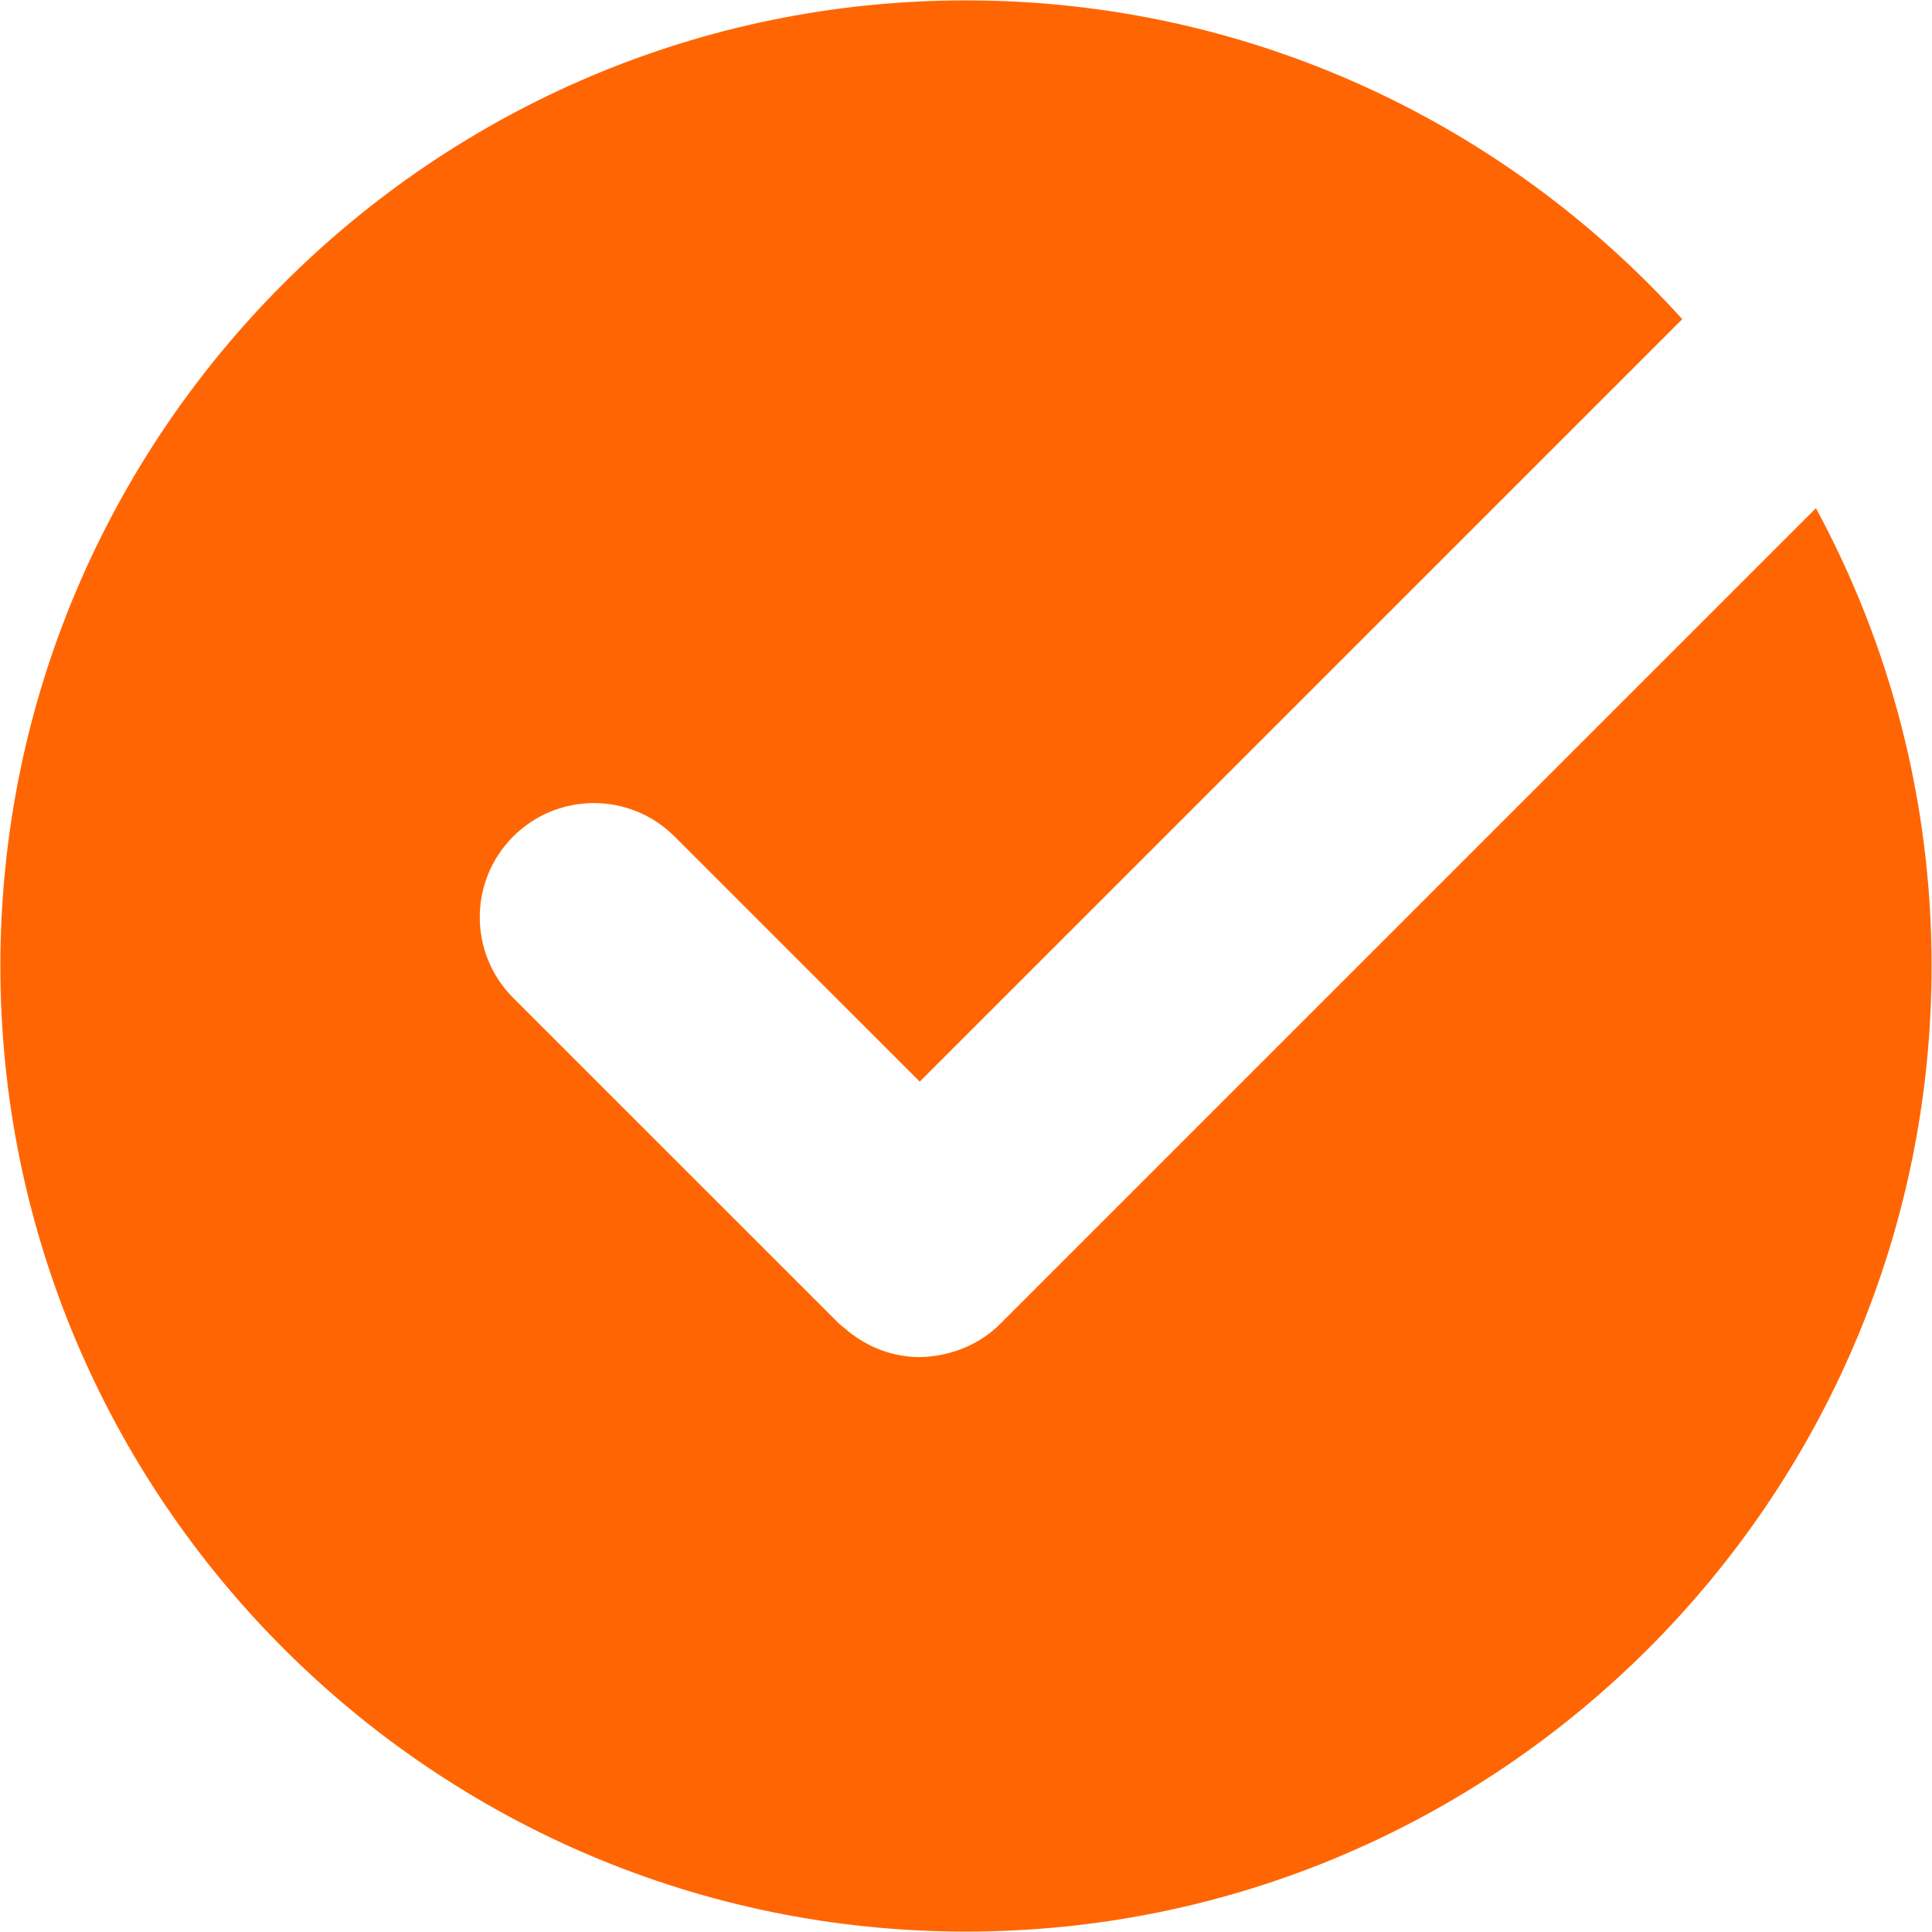
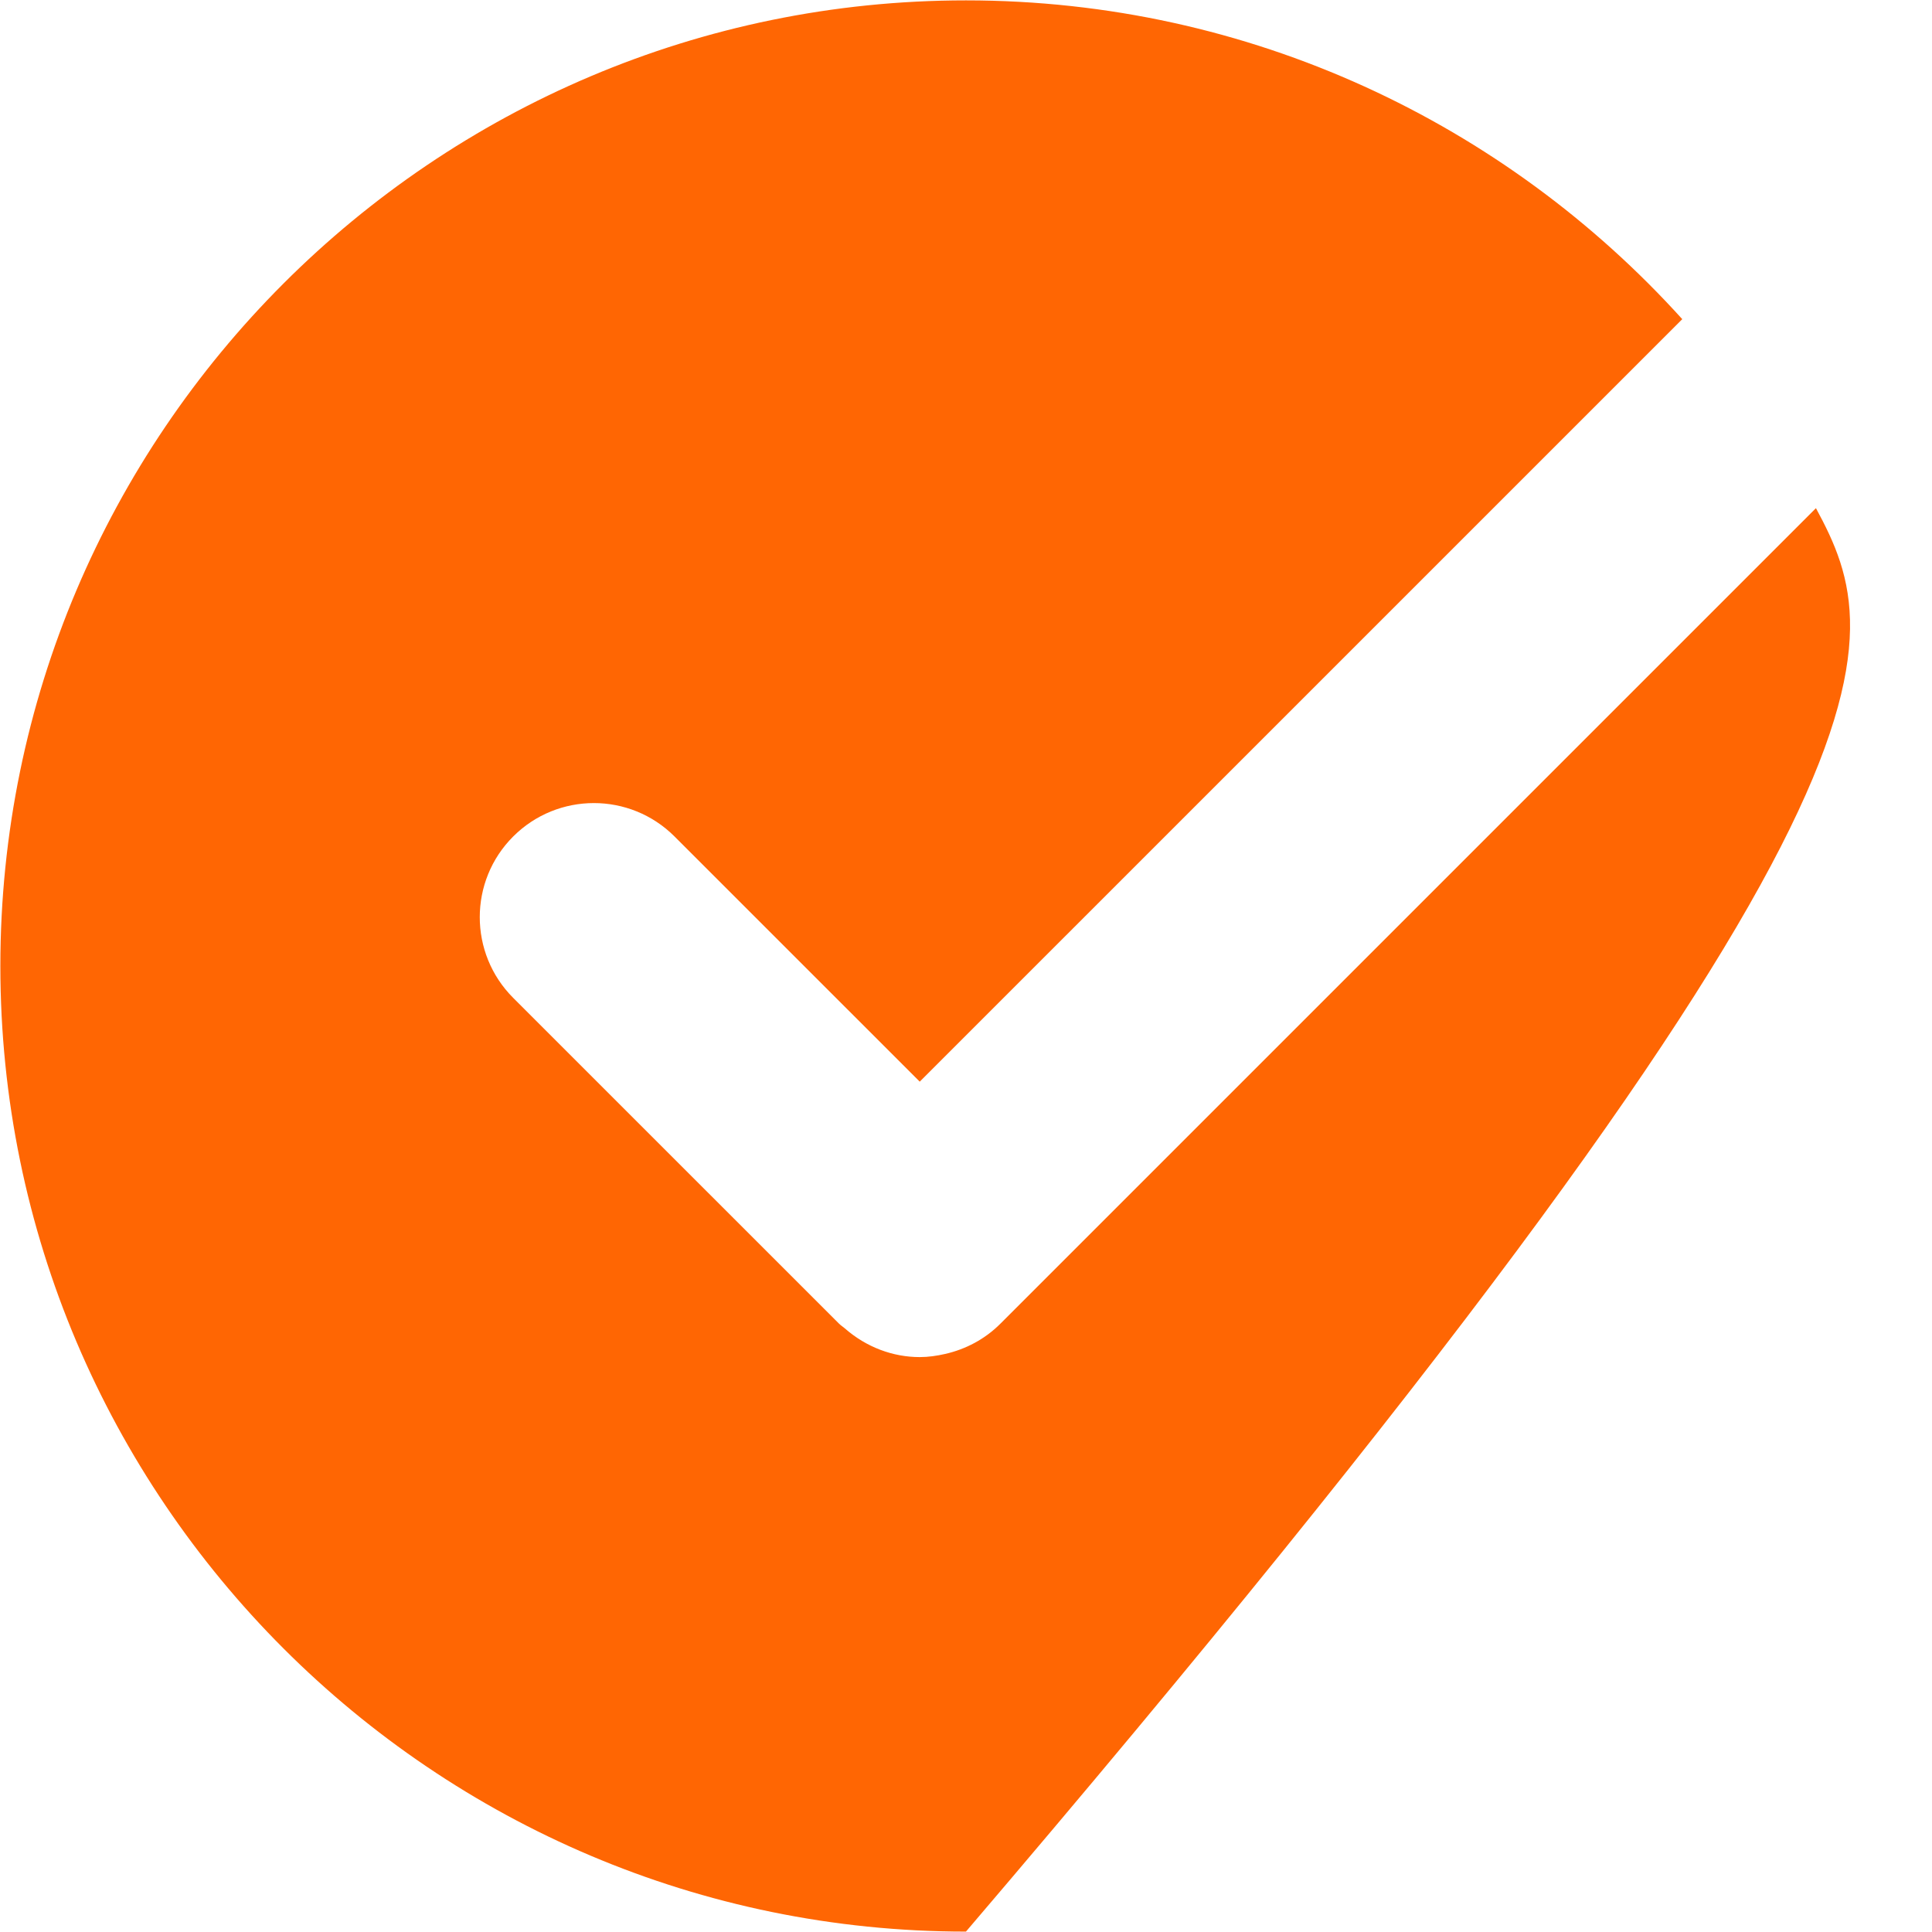
<svg xmlns="http://www.w3.org/2000/svg" width="500" zoomAndPan="magnify" viewBox="0 0 375 375" height="500" preserveAspectRatio="xMidYMid meet" version="1.0">
-   <path fill="#ff6603" d="M 194.176 256.926 C 191.129 259.98 187.387 261.898 183.465 262.797 C 181.84 263.168 180.184 263.41 178.52 263.41 C 173.316 263.41 168.16 261.496 163.992 257.848 C 163.625 257.523 163.215 257.281 162.859 256.926 L 99.609 193.684 C 90.961 185.031 90.961 171.008 99.609 162.363 C 108.262 153.715 122.277 153.715 130.926 162.359 L 178.52 209.949 L 326.527 61.949 C 292.199 23.977 242.59 0.074 187.492 0.074 C 84.145 0.074 0.07 84.148 0.07 187.5 C 0.07 290.848 84.145 374.922 187.492 374.922 C 290.848 374.926 374.922 290.848 374.922 187.5 C 374.922 155.363 366.785 125.094 352.473 98.633 Z M 194.176 256.926 " fill-opacity="1" fill-rule="nonzero" />
+   <path fill="#ff6603" d="M 194.176 256.926 C 191.129 259.98 187.387 261.898 183.465 262.797 C 181.84 263.168 180.184 263.41 178.52 263.41 C 173.316 263.41 168.16 261.496 163.992 257.848 C 163.625 257.523 163.215 257.281 162.859 256.926 L 99.609 193.684 C 90.961 185.031 90.961 171.008 99.609 162.363 C 108.262 153.715 122.277 153.715 130.926 162.359 L 178.52 209.949 L 326.527 61.949 C 292.199 23.977 242.59 0.074 187.492 0.074 C 84.145 0.074 0.07 84.148 0.07 187.5 C 0.07 290.848 84.145 374.922 187.492 374.922 C 374.922 155.363 366.785 125.094 352.473 98.633 Z M 194.176 256.926 " fill-opacity="1" fill-rule="nonzero" />
</svg>